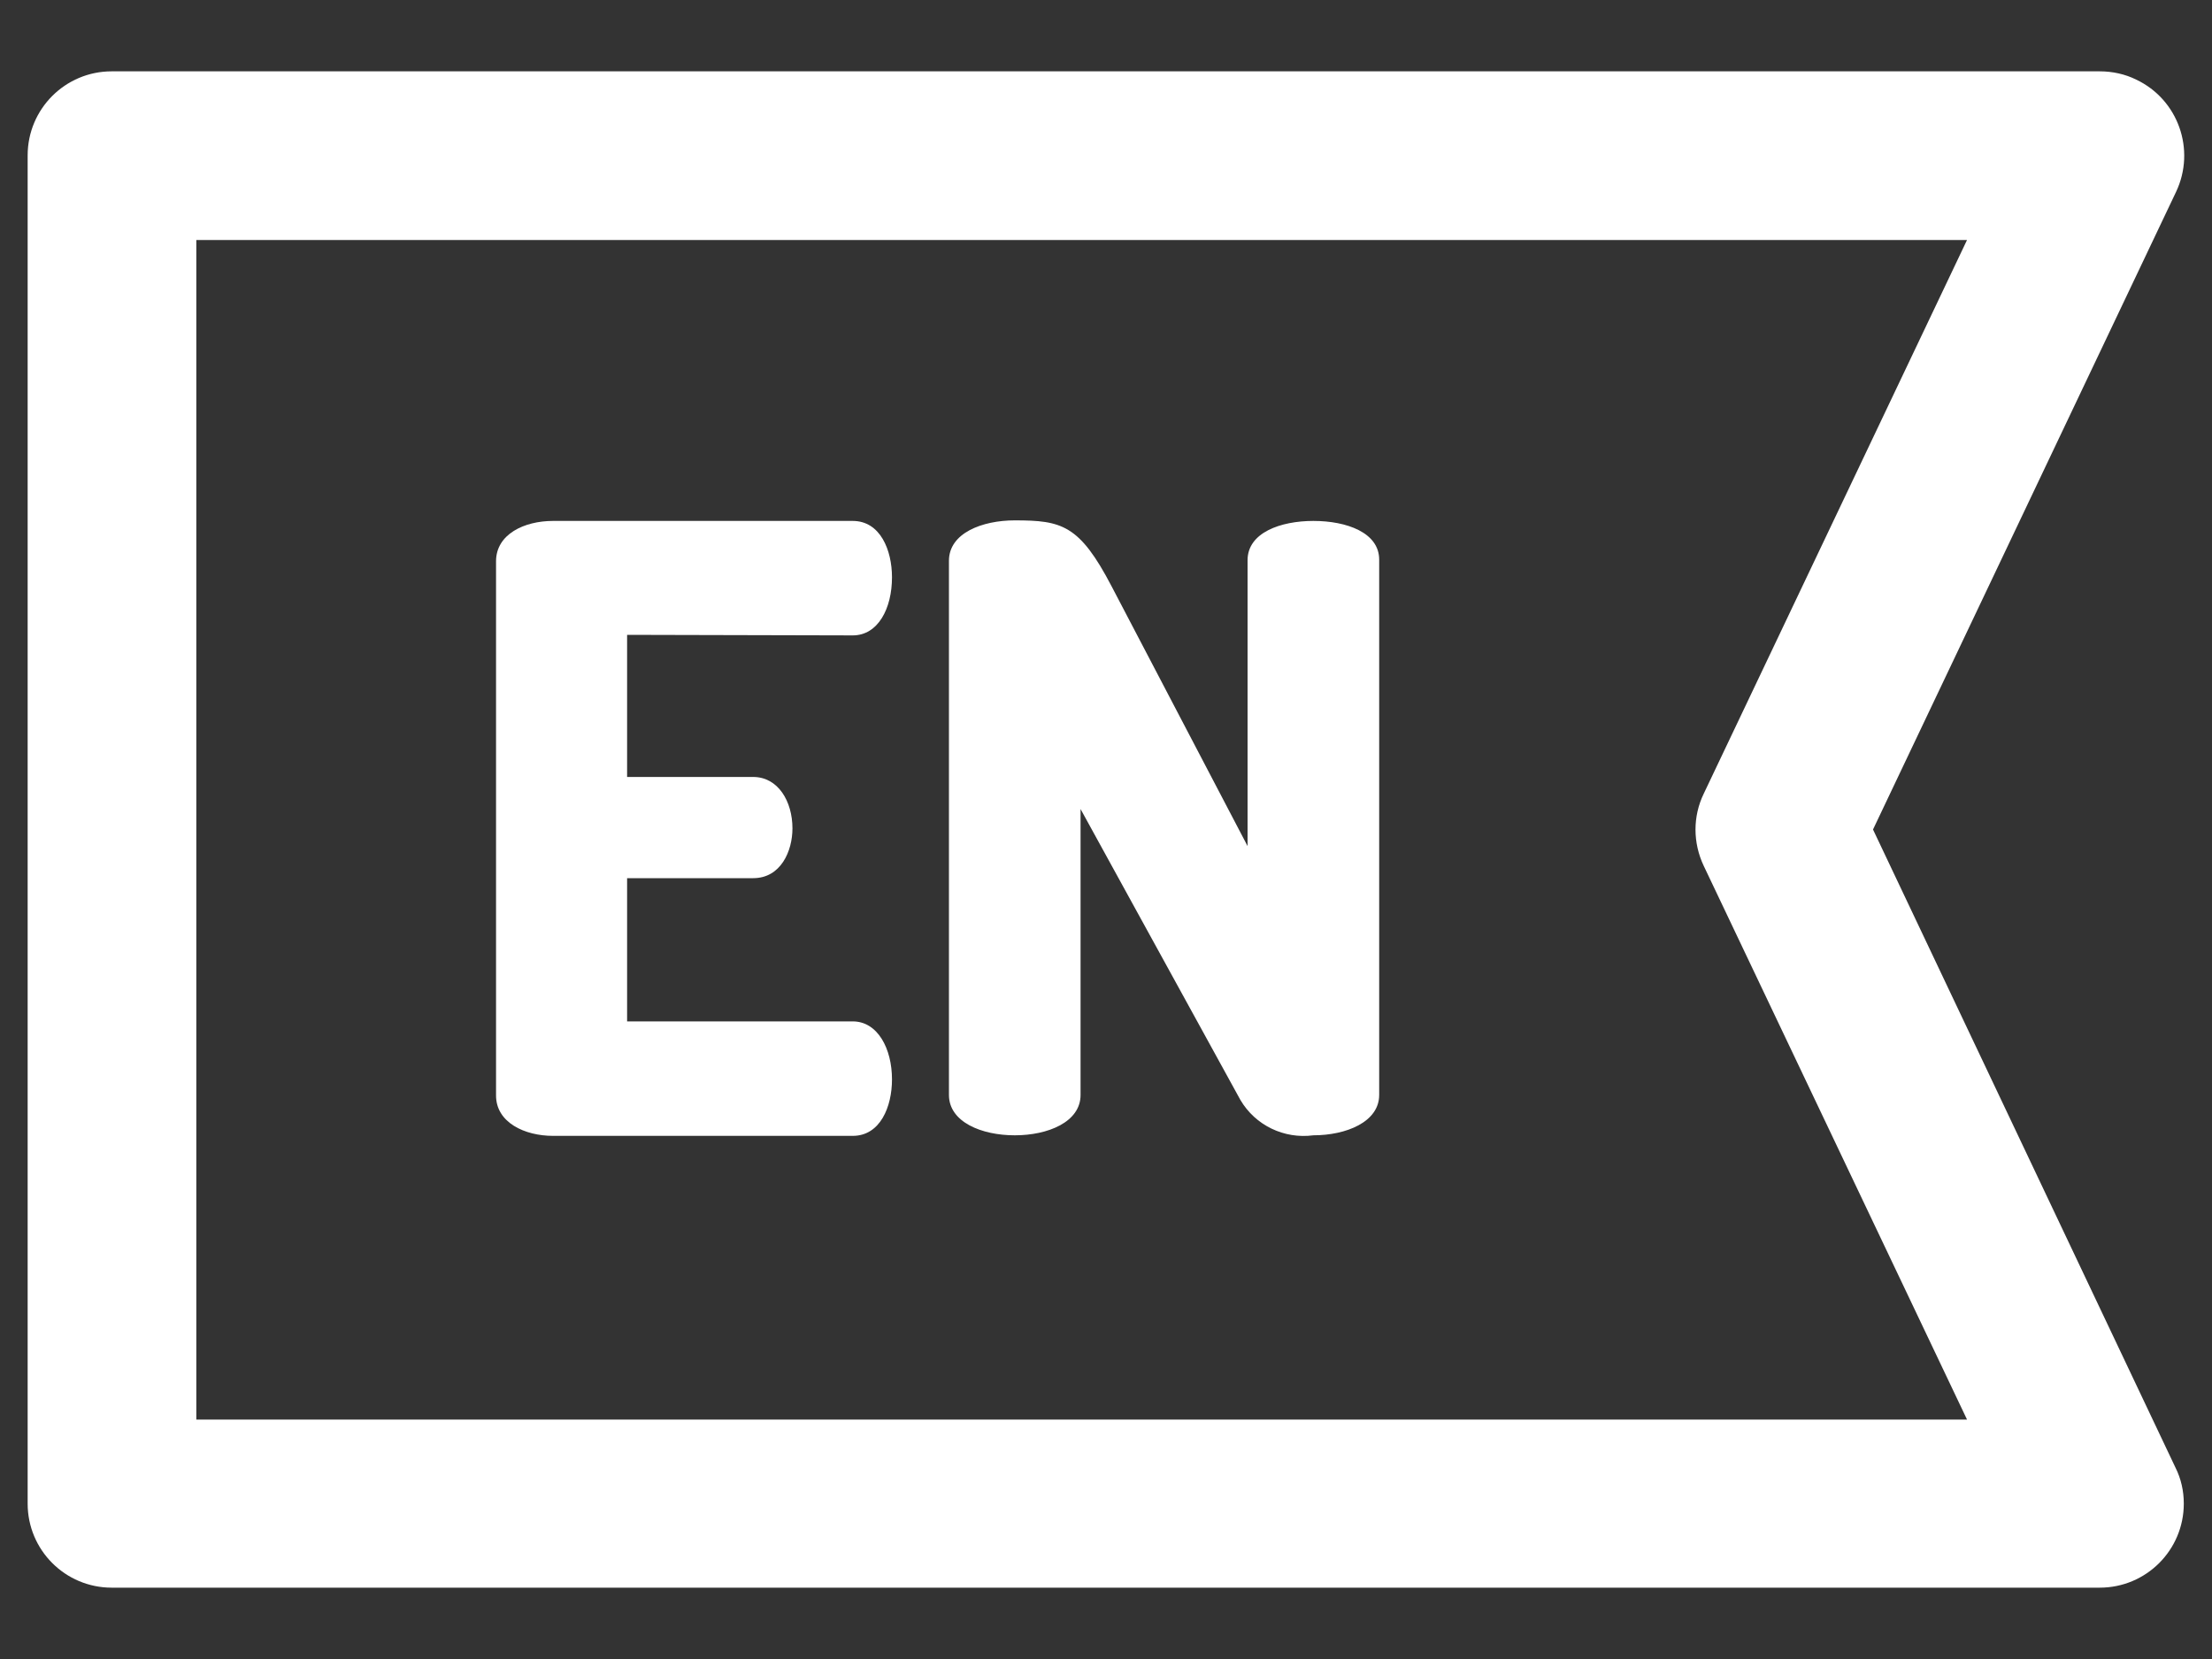
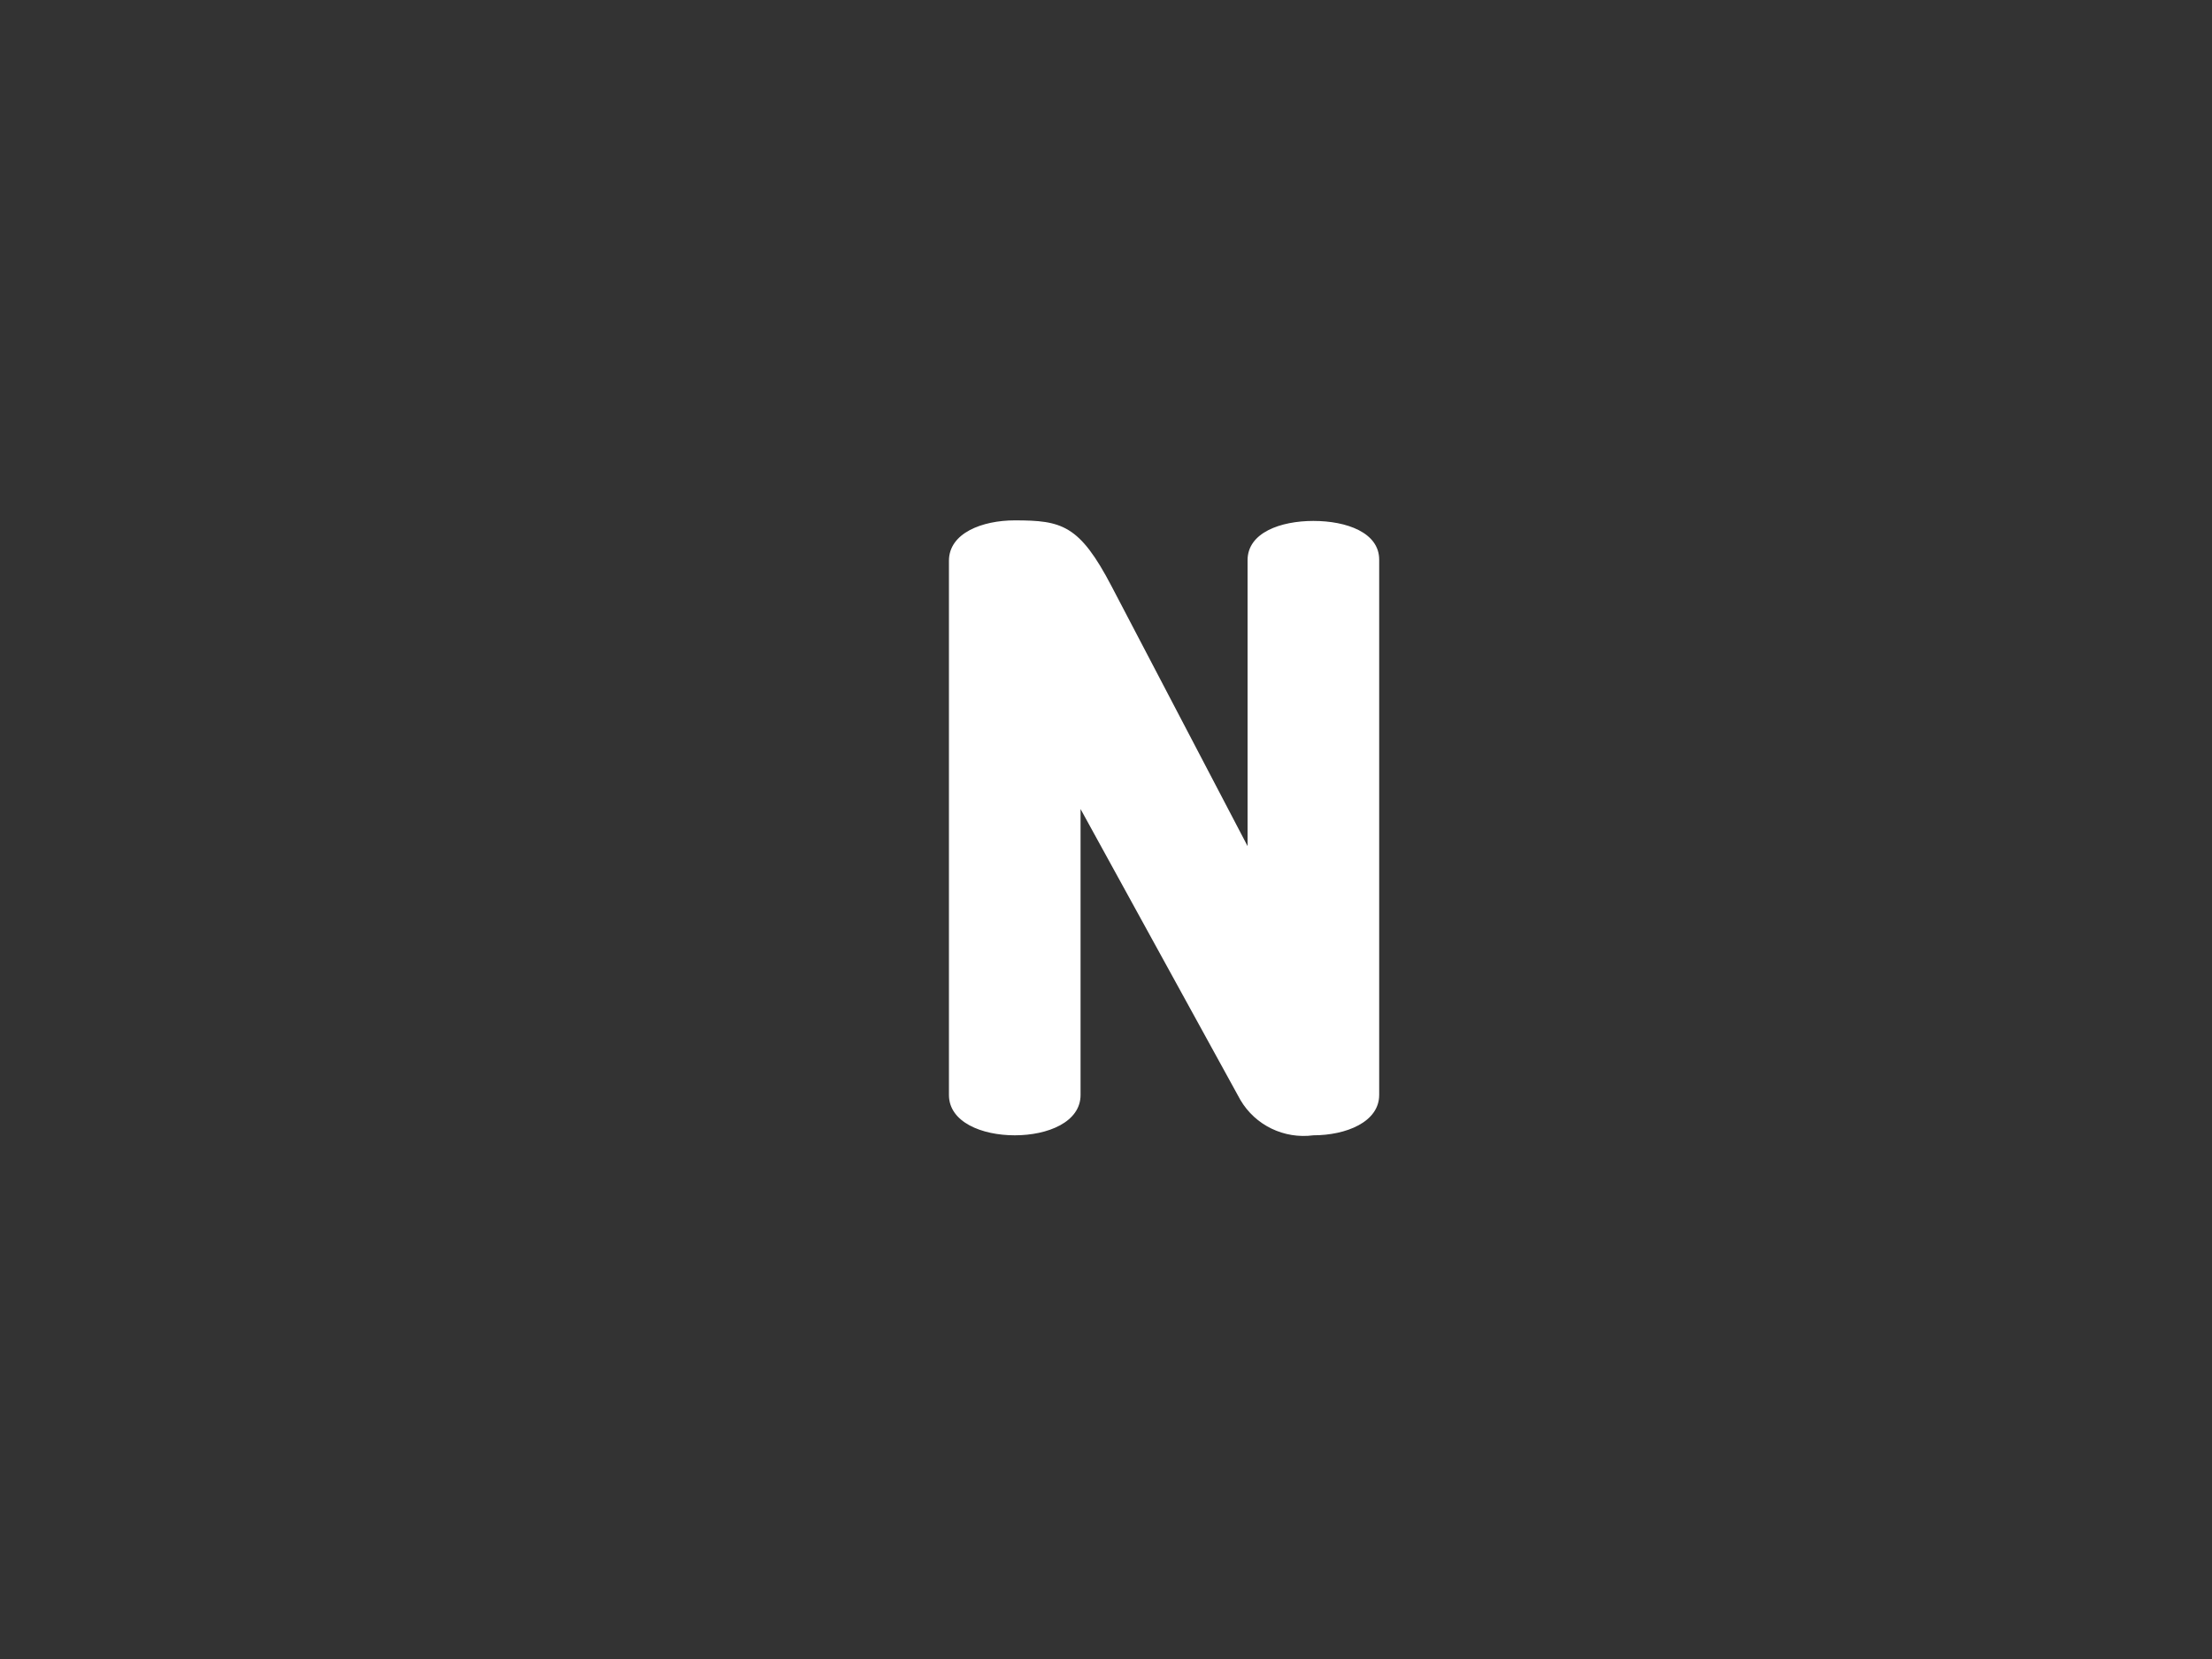
<svg xmlns="http://www.w3.org/2000/svg" version="1.1" id="Layer_1" x="0px" y="0px" viewBox="0 0 40 30" style="enable-background:new 0 0 40 30;" xml:space="preserve">
  <rect x="0" y="0" width="40" height="30" fill="#333333" stroke="none" />
  <style type="text/css">
	.st0{fill:#FFFFFF;}
</style>
  <g id="english" transform="translate(0 -76)">
    <g id="Group_98" transform="translate(0 76)">
      <g id="Group_97" transform="translate(0 0)">
        <path id="Path_523" class="st0" d="M23.75,9.42c-0.59,0-1.19,0.21-1.19,0.71v5.17l-2.46-4.7c-0.58-1.11-0.9-1.19-1.75-1.19     c-0.59,0-1.19,0.23-1.19,0.73v9.66c0,0.49,0.59,0.73,1.19,0.73s1.19-0.24,1.19-0.73v-5.17l2.89,5.26     c0.27,0.46,0.79,0.71,1.32,0.64c0.59,0,1.19-0.24,1.19-0.73v-9.68C24.94,9.63,24.35,9.42,23.75,9.42z" />
-         <path id="Path_524" class="st0" d="M15.42,11.49c0.46,0,0.71-0.49,0.71-1.05c0-0.49-0.21-1.02-0.71-1.02H10     c-0.52,0-1.03,0.24-1.03,0.73v9.66c0,0.49,0.52,0.73,1.03,0.73h5.42c0.5,0,0.71-0.53,0.71-1.02c0-0.56-0.26-1.05-0.71-1.05h-4.08     v-2.59h2.28c0.5,0,0.71-0.49,0.71-0.9c0-0.49-0.26-0.93-0.71-0.93h-2.28v-2.57L15.42,11.49z" />
-         <path id="Path_525" class="st0" d="M33.87,15l5.48-11.53c0.36-0.76,0.04-1.67-0.72-2.03c-0.2-0.1-0.43-0.15-0.66-0.15H2.02     c-0.84,0-1.52,0.68-1.52,1.52c0,0,0,0,0,0v24.38c0,0.84,0.68,1.52,1.52,1.52c0,0,0,0,0,0h35.95c0.84,0,1.52-0.68,1.52-1.52     c0-0.23-0.05-0.45-0.15-0.65L33.87,15z M3.55,25.66V4.34h32.02l-4.76,10.01c-0.2,0.41-0.2,0.89,0,1.31l4.76,10.01H3.55z" />
      </g>
    </g>
  </g>
</svg>